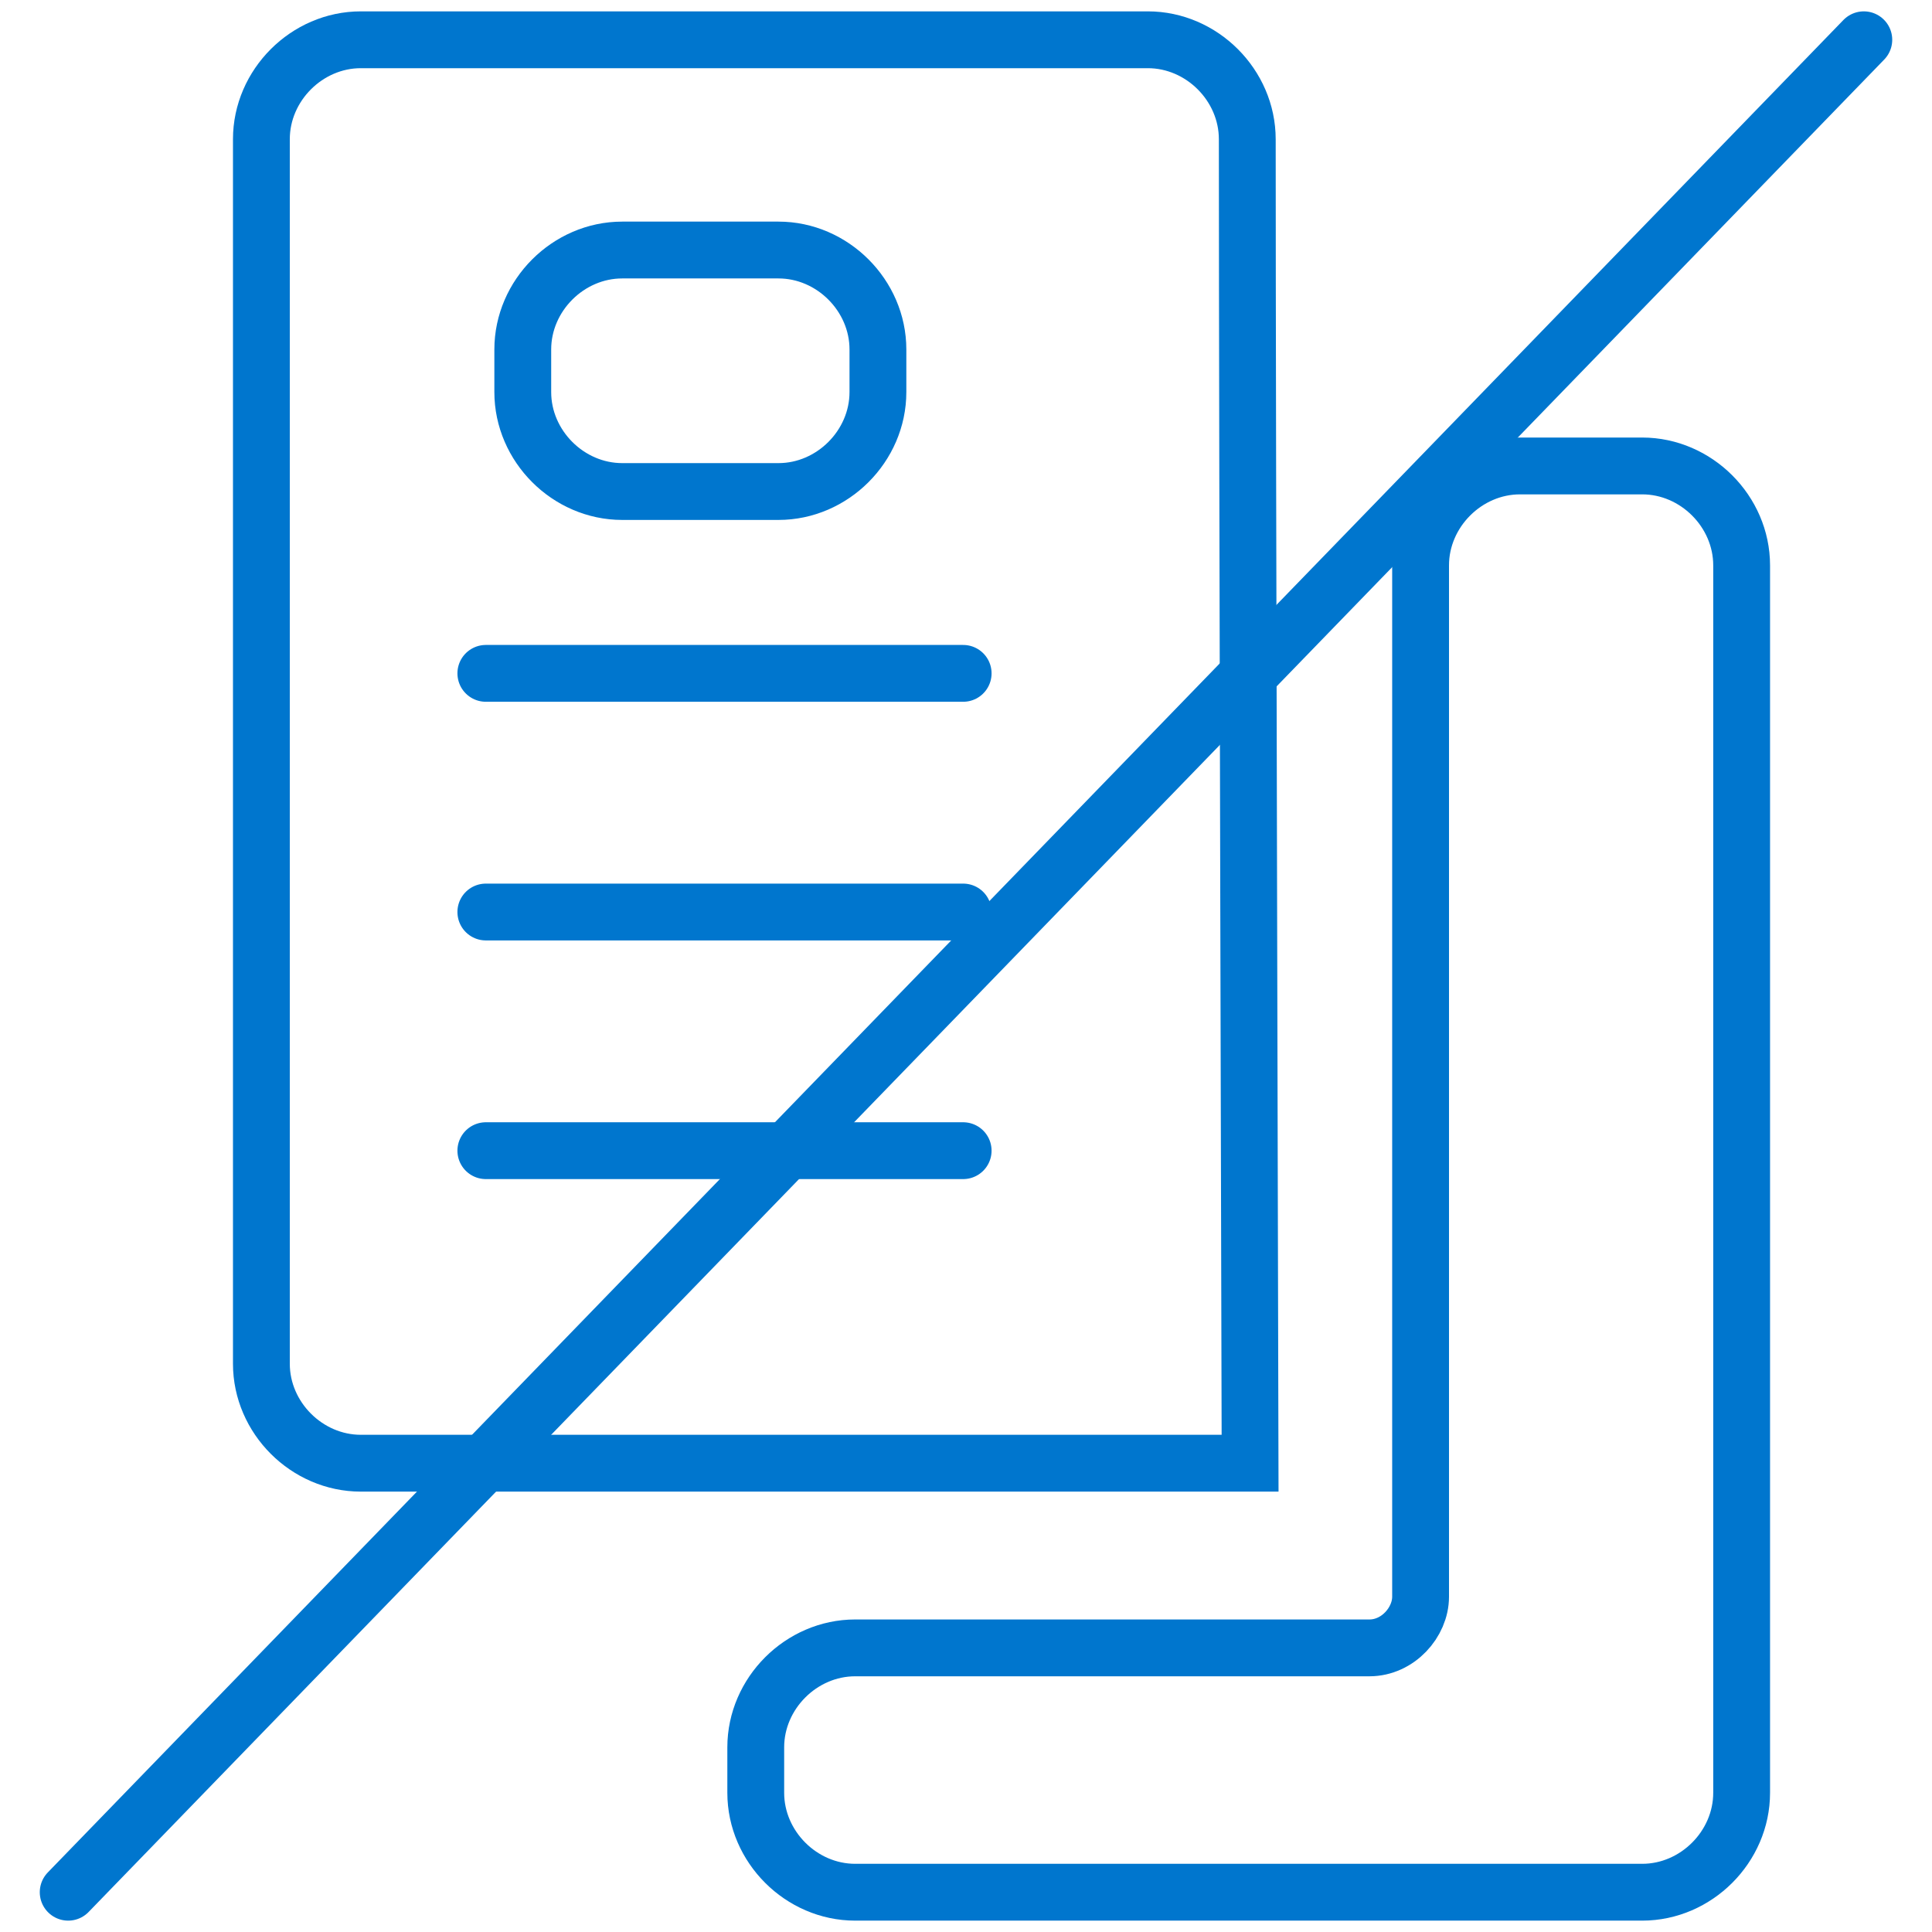
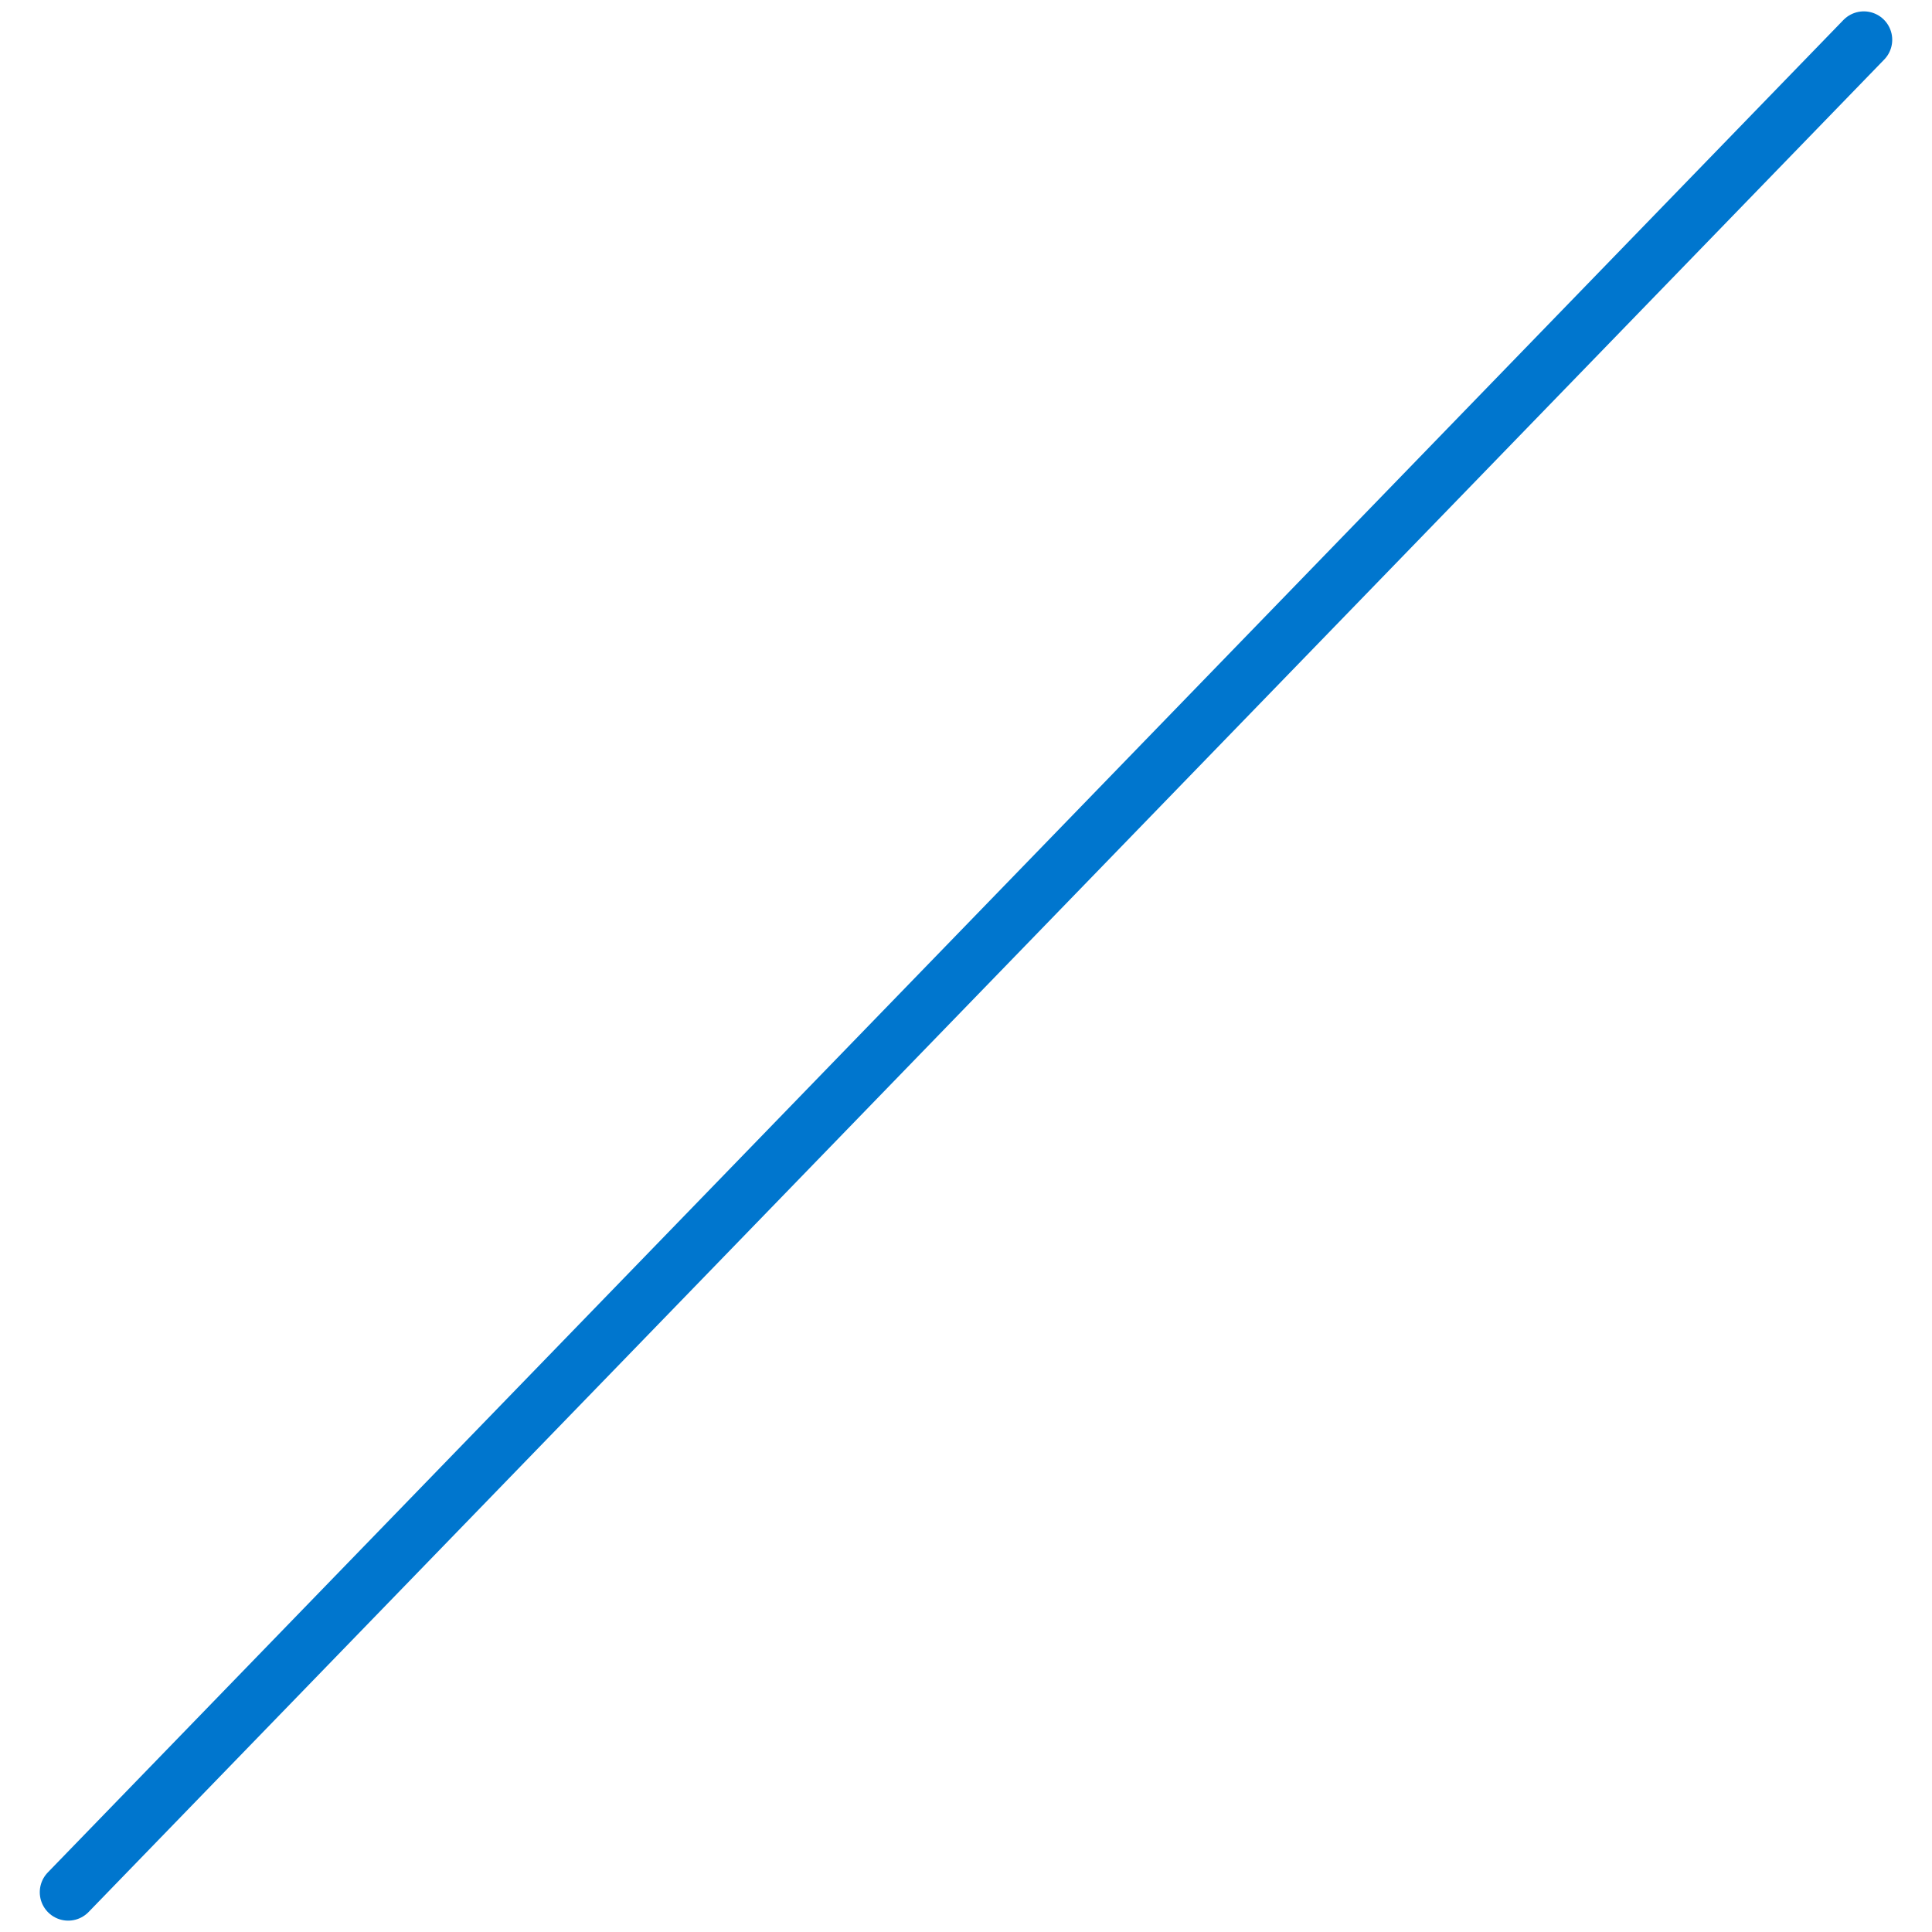
<svg xmlns="http://www.w3.org/2000/svg" version="1.1" id="Layer_1" x="0px" y="0px" viewBox="0 0 68 68" style="enable-background:new 0 0 68 68;" xml:space="preserve">
  <style type="text/css">
	.st0{fill:none;stroke:#0076CE;stroke-width:2;stroke-linecap:round;stroke-miterlimit:10;}
	.st1{fill:none;stroke:#0076CE;stroke-width:2;stroke-linecap:round;}
</style>
  <g>
    <g id="Layer_1-2">
-       <path class="st0" d="M53.5,16.4c-1.9,0-3.5,1.6-3.5,3.5v36.3c0,0.9-0.8,1.8-1.8,1.8H30.1c-1.9,0-3.5,1.6-3.5,3.5v1.6    c0,1.9,1.6,3.5,3.5,3.5h27.7c1.9,0,3.5-1.6,3.5-3.5V19.9c0-1.9-1.6-3.5-3.5-3.5H53.5z M17.1,32.1h16.8 M17.1,40.5h16.8 M17.1,23.7    h16.8 M27.4,8.8h-5.5c-1.9,0-3.5,1.6-3.5,3.5v1.5c0,1.9,1.6,3.5,3.5,3.5h5.5c1.9,0,3.5-1.6,3.5-3.5v-1.5    C30.9,10.4,29.3,8.8,27.4,8.8z M40.4,1.4H12.7c-1.9,0-3.5,1.6-3.5,3.5V48c0,1.9,1.6,3.5,3.5,3.5H44l0,0c0-1.3-0.1-35.5-0.1-46.6    C43.9,3,42.3,1.4,40.4,1.4z" />
-     </g>
+       </g>
    <line class="st1" x1="65.6" y1="1.4" x2="2.4" y2="66.6" />
  </g>
</svg>